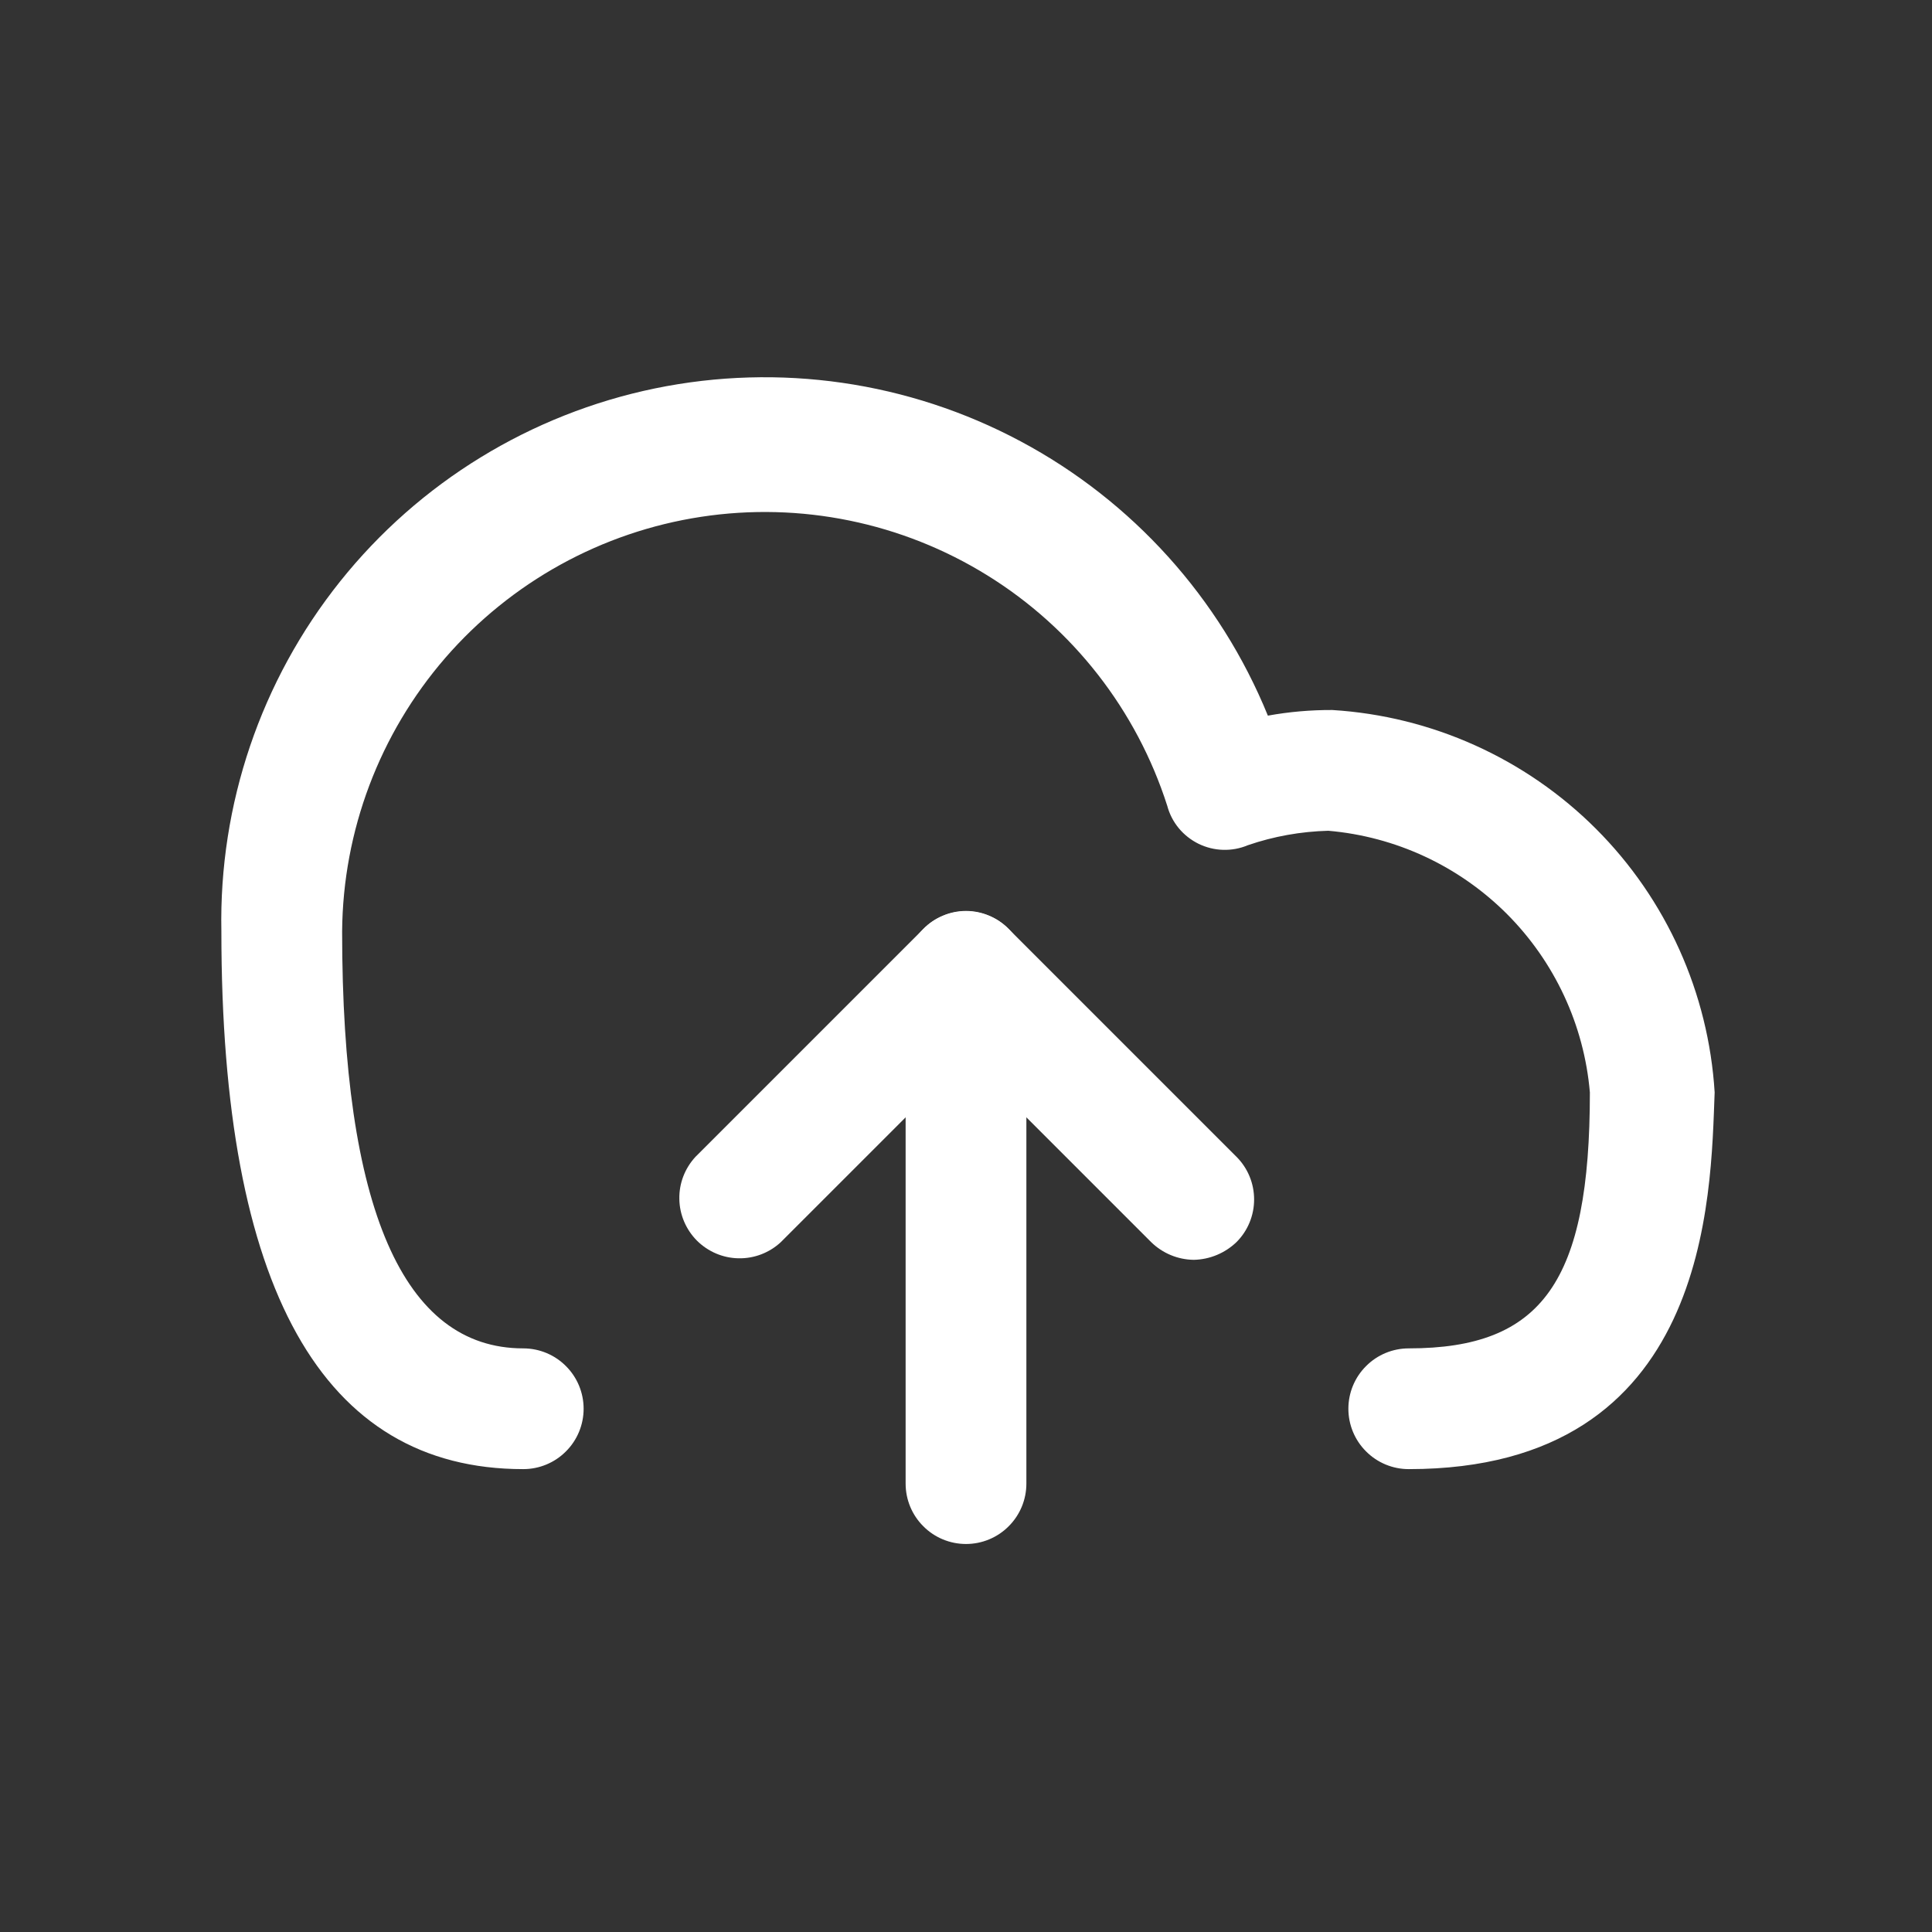
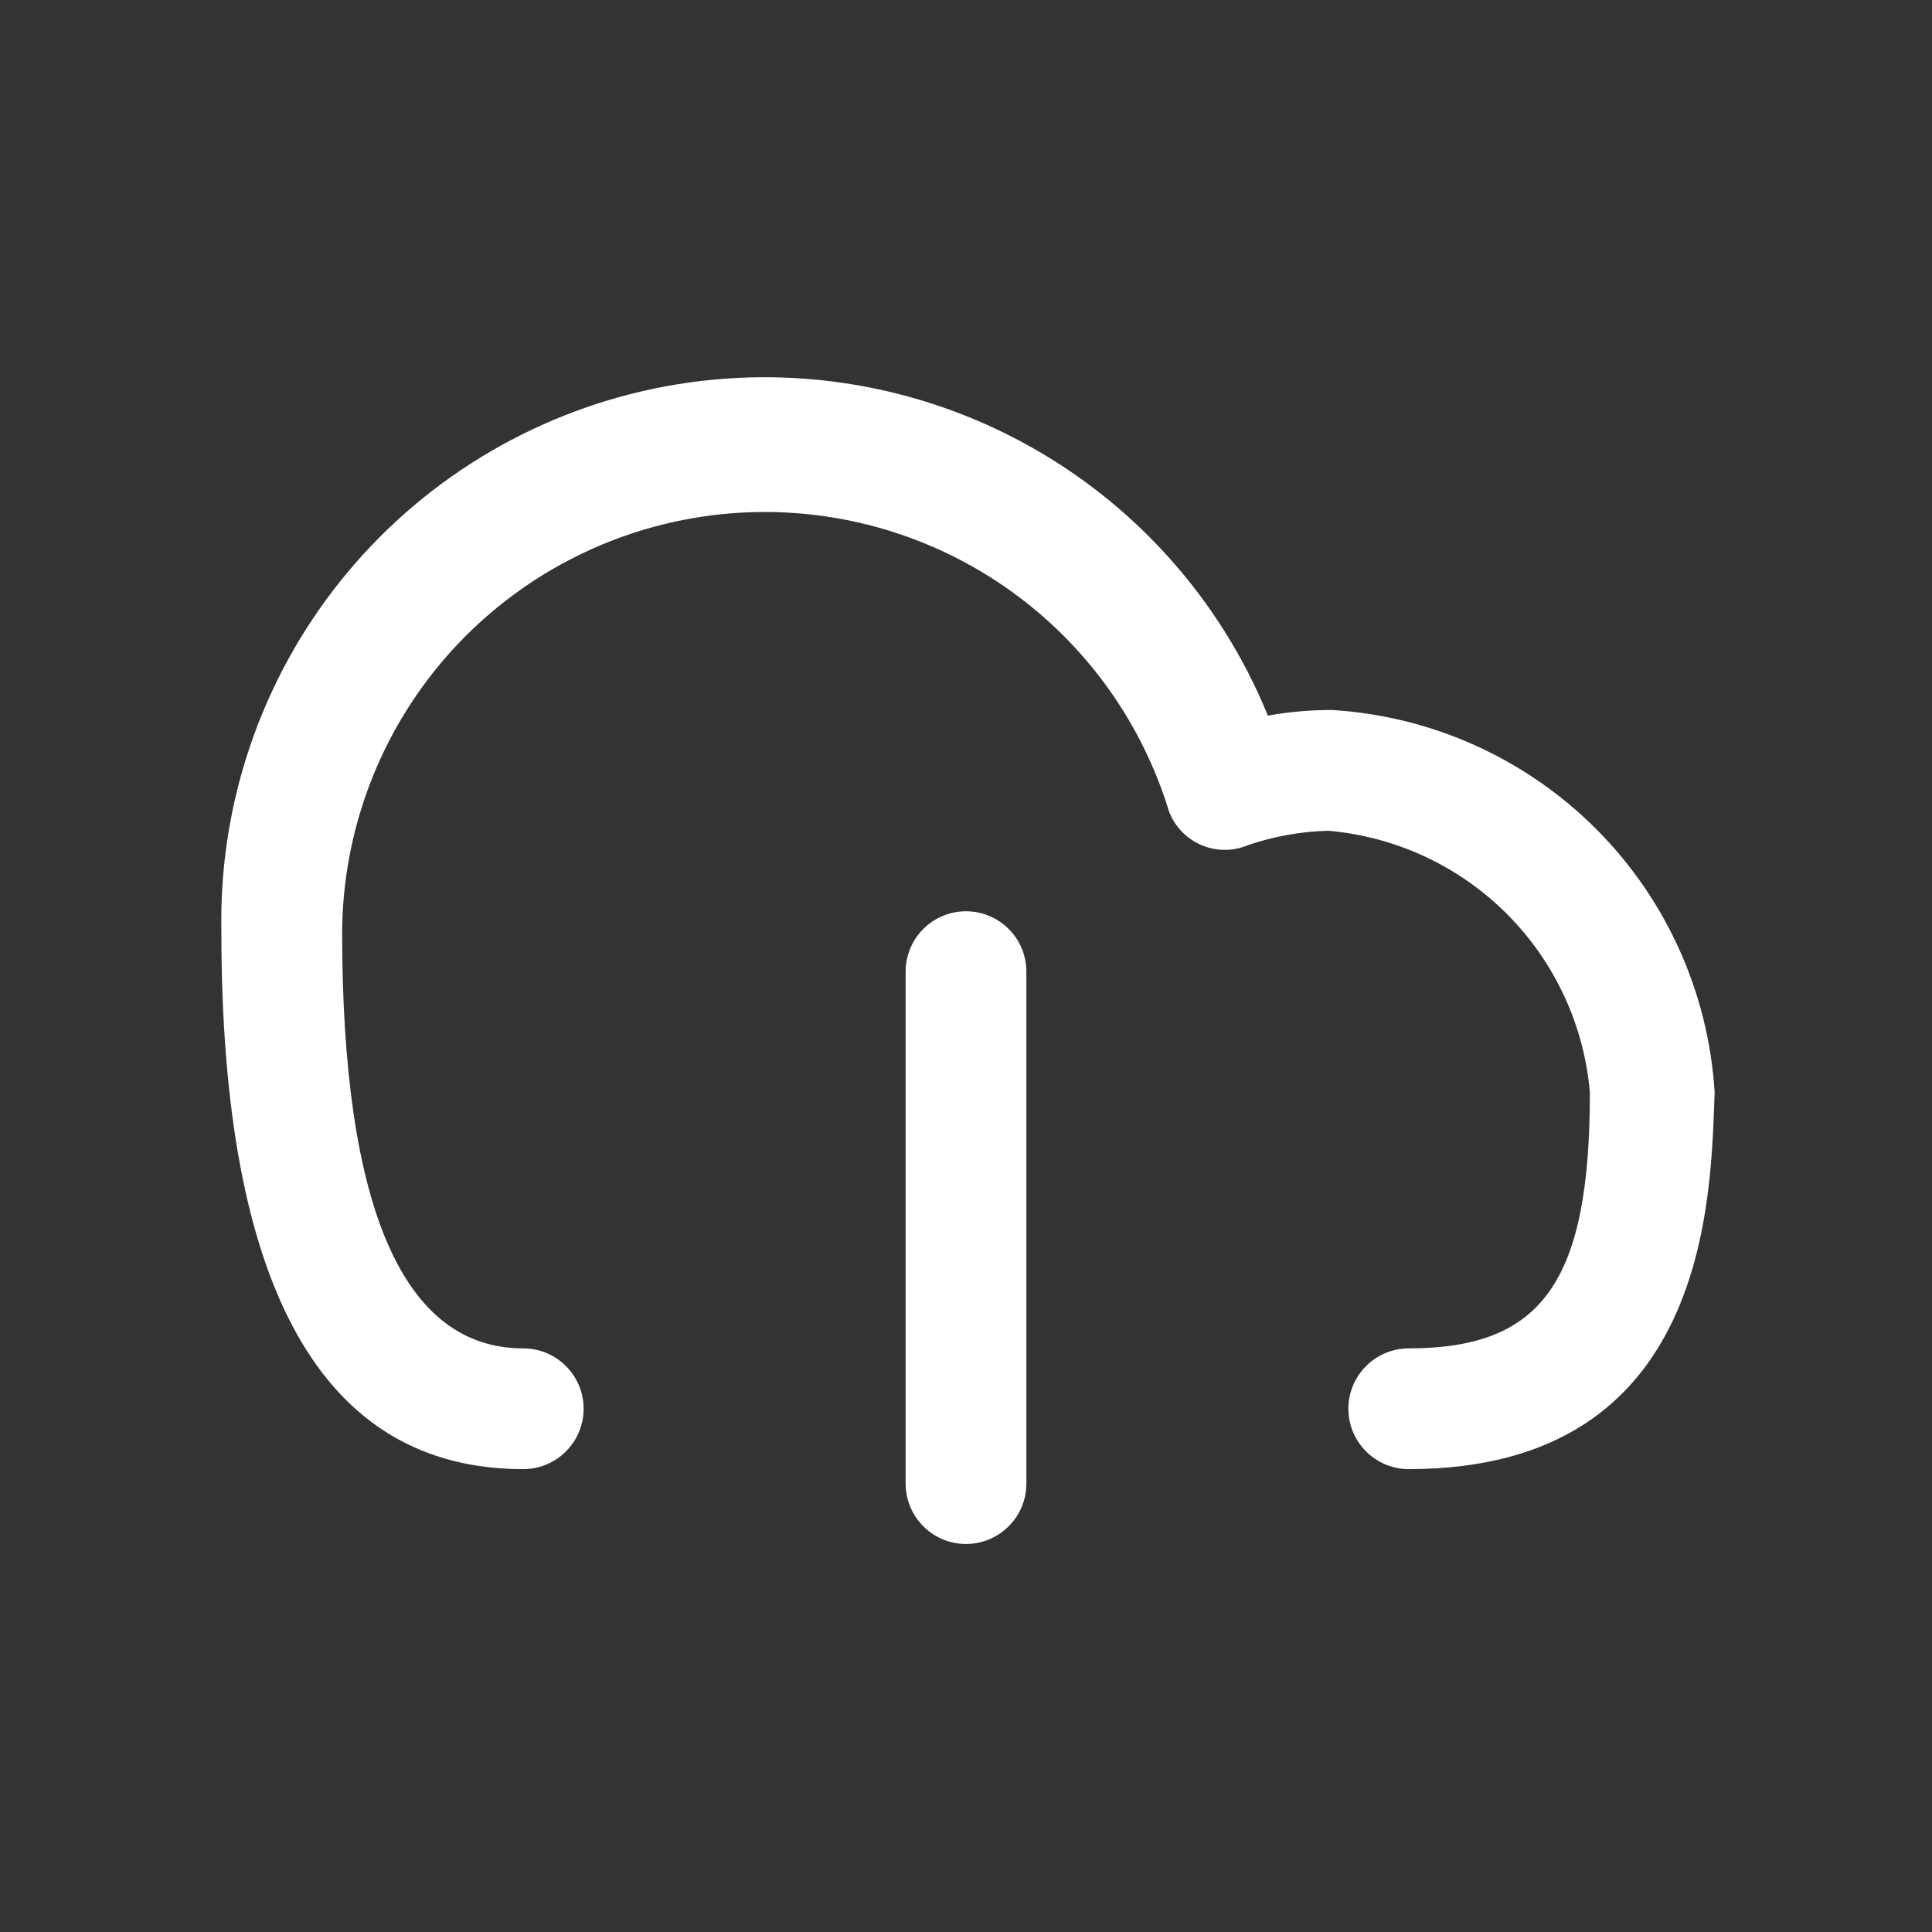
<svg xmlns="http://www.w3.org/2000/svg" width="800px" height="800px" viewBox="0 0 24 24" fill="none">
  <rect x="0" y="0" width="24" height="24" fill="#333333" stroke="none" />
  <path d="M17.5 18.25C17.301 18.25 17.11 18.171 16.97 18.03C16.829 17.89 16.75 17.699 16.75 17.5C16.75 17.301 16.829 17.11 16.97 16.97C17.11 16.829 17.301 16.75 17.5 16.75C19.16 16.75 19.75 15.92 19.75 13.57C19.678 12.732 19.312 11.947 18.718 11.352C18.123 10.758 17.338 10.392 16.5 10.32C16.16 10.329 15.822 10.389 15.5 10.5C15.403 10.541 15.298 10.56 15.193 10.557C15.087 10.554 14.984 10.528 14.889 10.482C14.794 10.435 14.71 10.369 14.643 10.288C14.576 10.207 14.527 10.112 14.5 10.01C14.119 8.821 13.328 7.806 12.266 7.148C11.205 6.49 9.944 6.232 8.71 6.42C7.476 6.608 6.349 7.23 5.531 8.173C4.714 9.117 4.26 10.321 4.25 11.57C4.25 15.01 5.01 16.75 6.5 16.75C6.699 16.75 6.89 16.829 7.03 16.97C7.171 17.11 7.25 17.301 7.25 17.5C7.25 17.699 7.171 17.89 7.03 18.03C6.89 18.171 6.699 18.25 6.5 18.25C4 18.25 2.75 16 2.75 11.57C2.719 9.994 3.24 8.456 4.224 7.224C5.208 5.992 6.592 5.144 8.136 4.825C9.68 4.507 11.287 4.739 12.678 5.482C14.068 6.224 15.155 7.43 15.75 8.89C16.014 8.842 16.282 8.819 16.55 8.82C17.785 8.896 18.95 9.421 19.825 10.295C20.7 11.17 21.224 12.335 21.3 13.57C21.25 14.85 21.25 18.25 17.5 18.25Z" fill="#ffffff" />
-   <path d="M14.83 15.65C14.632 15.648 14.442 15.569 14.3 15.43L12 13.13L9.7 15.43C9.558 15.562 9.37 15.635 9.175 15.631C8.981 15.628 8.796 15.549 8.658 15.412C8.521 15.274 8.442 15.089 8.439 14.895C8.435 14.7 8.508 14.512 8.64 14.37L11.47 11.54C11.539 11.469 11.621 11.413 11.712 11.375C11.803 11.336 11.901 11.316 12 11.316C12.099 11.316 12.197 11.336 12.288 11.375C12.379 11.413 12.461 11.469 12.53 11.54L15.36 14.37C15.501 14.511 15.579 14.701 15.579 14.9C15.579 15.099 15.501 15.289 15.36 15.43C15.217 15.567 15.028 15.646 14.83 15.65Z" fill="#ffffff" />
  <path d="M12 19.18C11.801 19.18 11.61 19.101 11.47 18.96C11.329 18.82 11.25 18.629 11.25 18.43V12.07C11.25 11.871 11.329 11.68 11.47 11.54C11.61 11.399 11.801 11.32 12 11.32C12.199 11.32 12.39 11.399 12.53 11.54C12.671 11.68 12.75 11.871 12.75 12.07V18.43C12.75 18.629 12.671 18.82 12.53 18.96C12.39 19.101 12.199 19.18 12 19.18Z" fill="#ffffff" />
</svg>